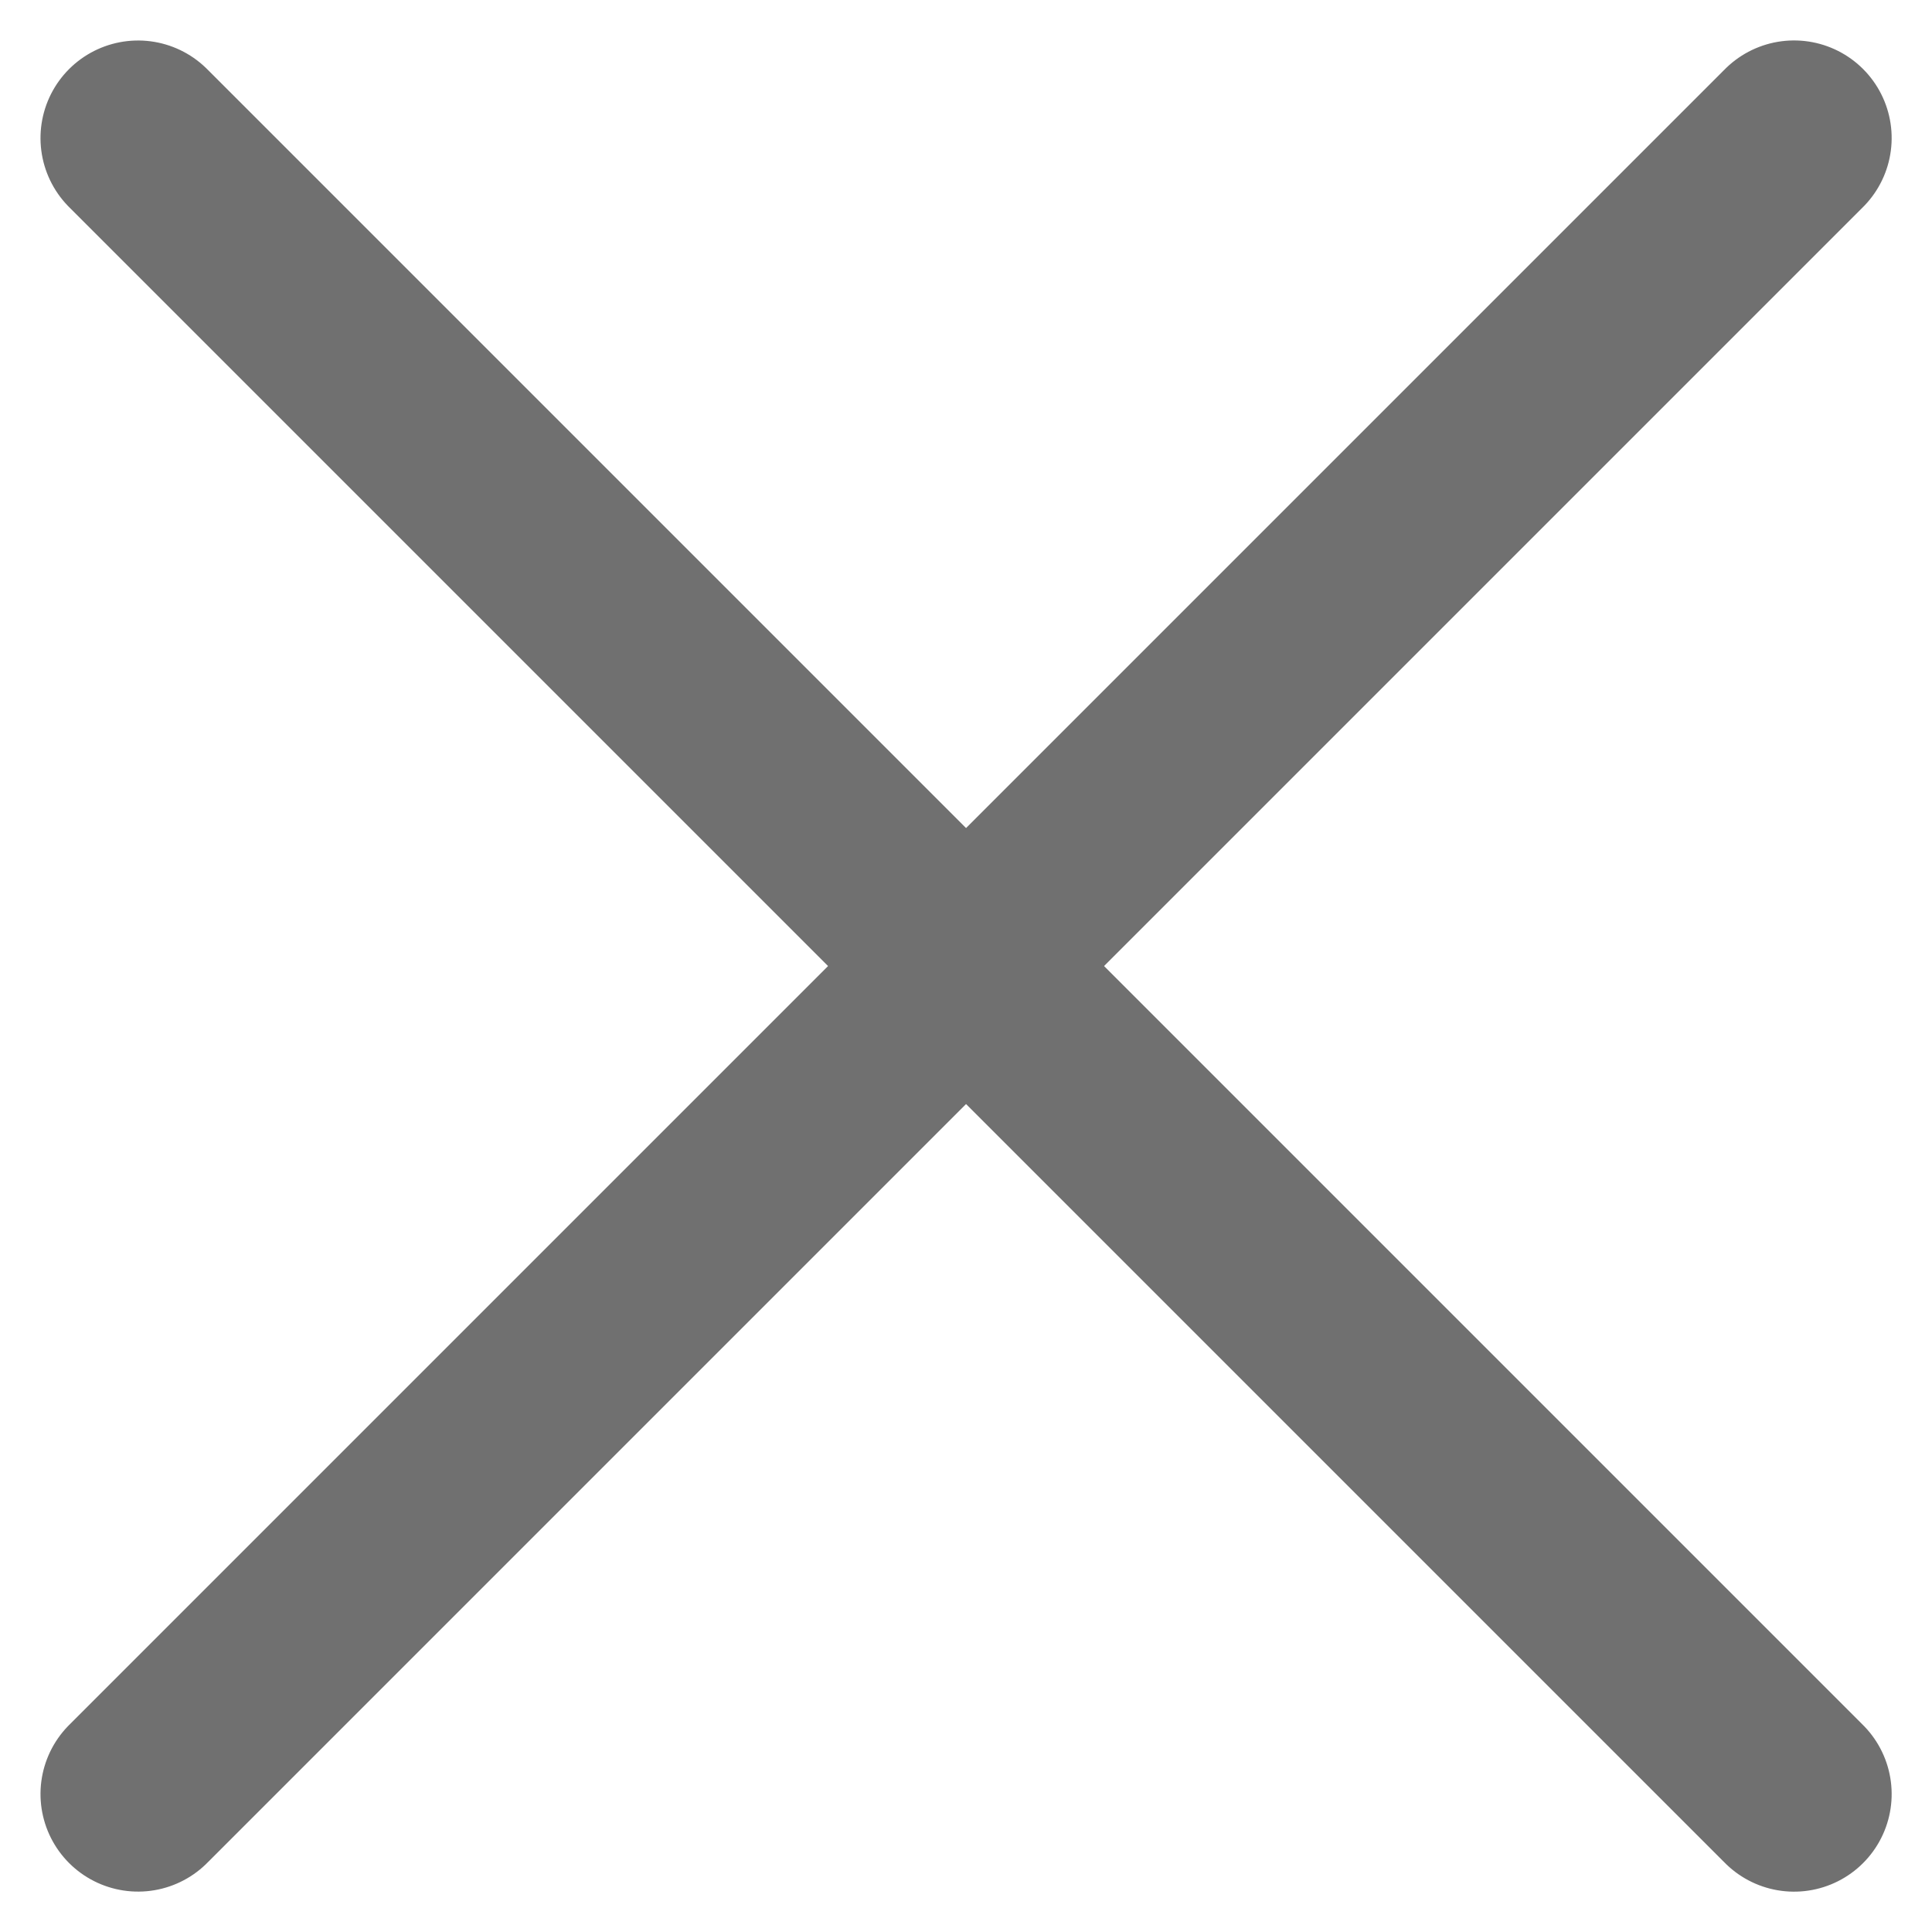
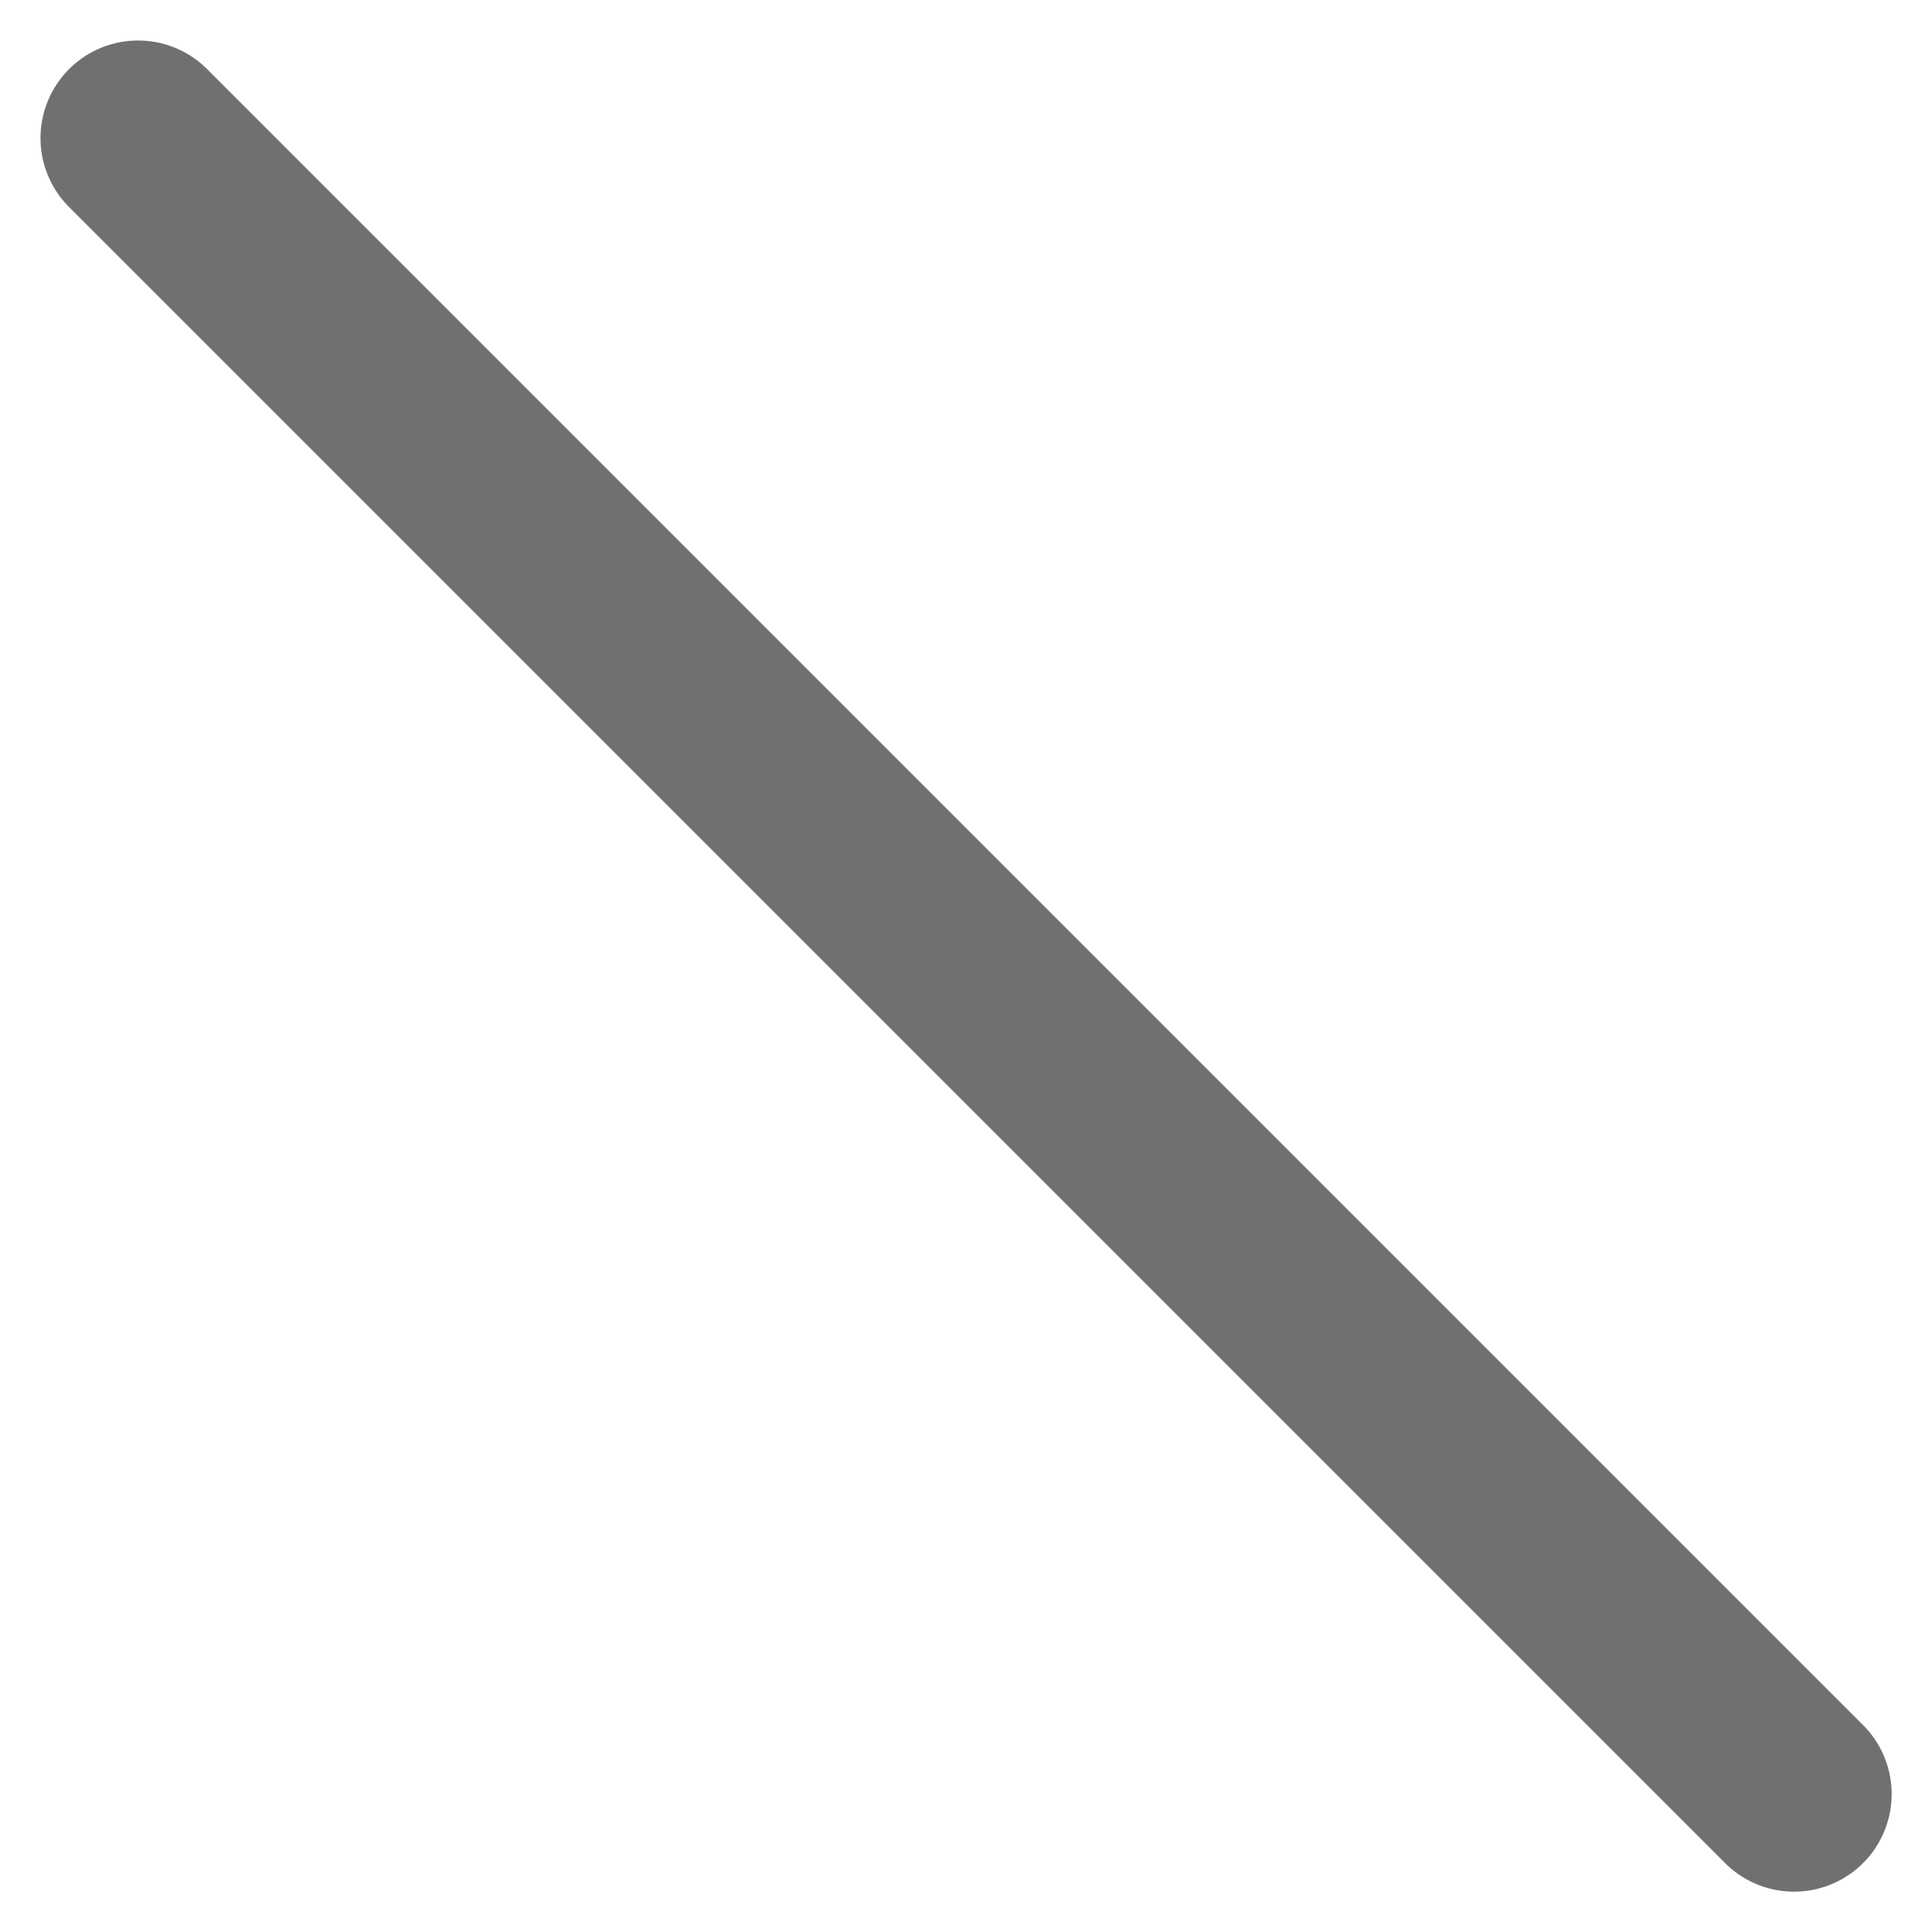
<svg xmlns="http://www.w3.org/2000/svg" width="19.799" height="19.799" viewBox="0 0 19.799 19.799">
  <g id="Group_148" data-name="Group 148" transform="translate(-336.1 -29.1)">
-     <line id="Line_16" data-name="Line 16" x1="24" transform="translate(337.515 47.485) rotate(-45)" fill="none" stroke="#707070" stroke-linecap="round" stroke-width="2" />
    <line id="Line_17" data-name="Line 17" x1="24" transform="translate(337.515 30.515) rotate(45)" fill="none" stroke="#707070" stroke-linecap="round" stroke-width="2" />
  </g>
</svg>